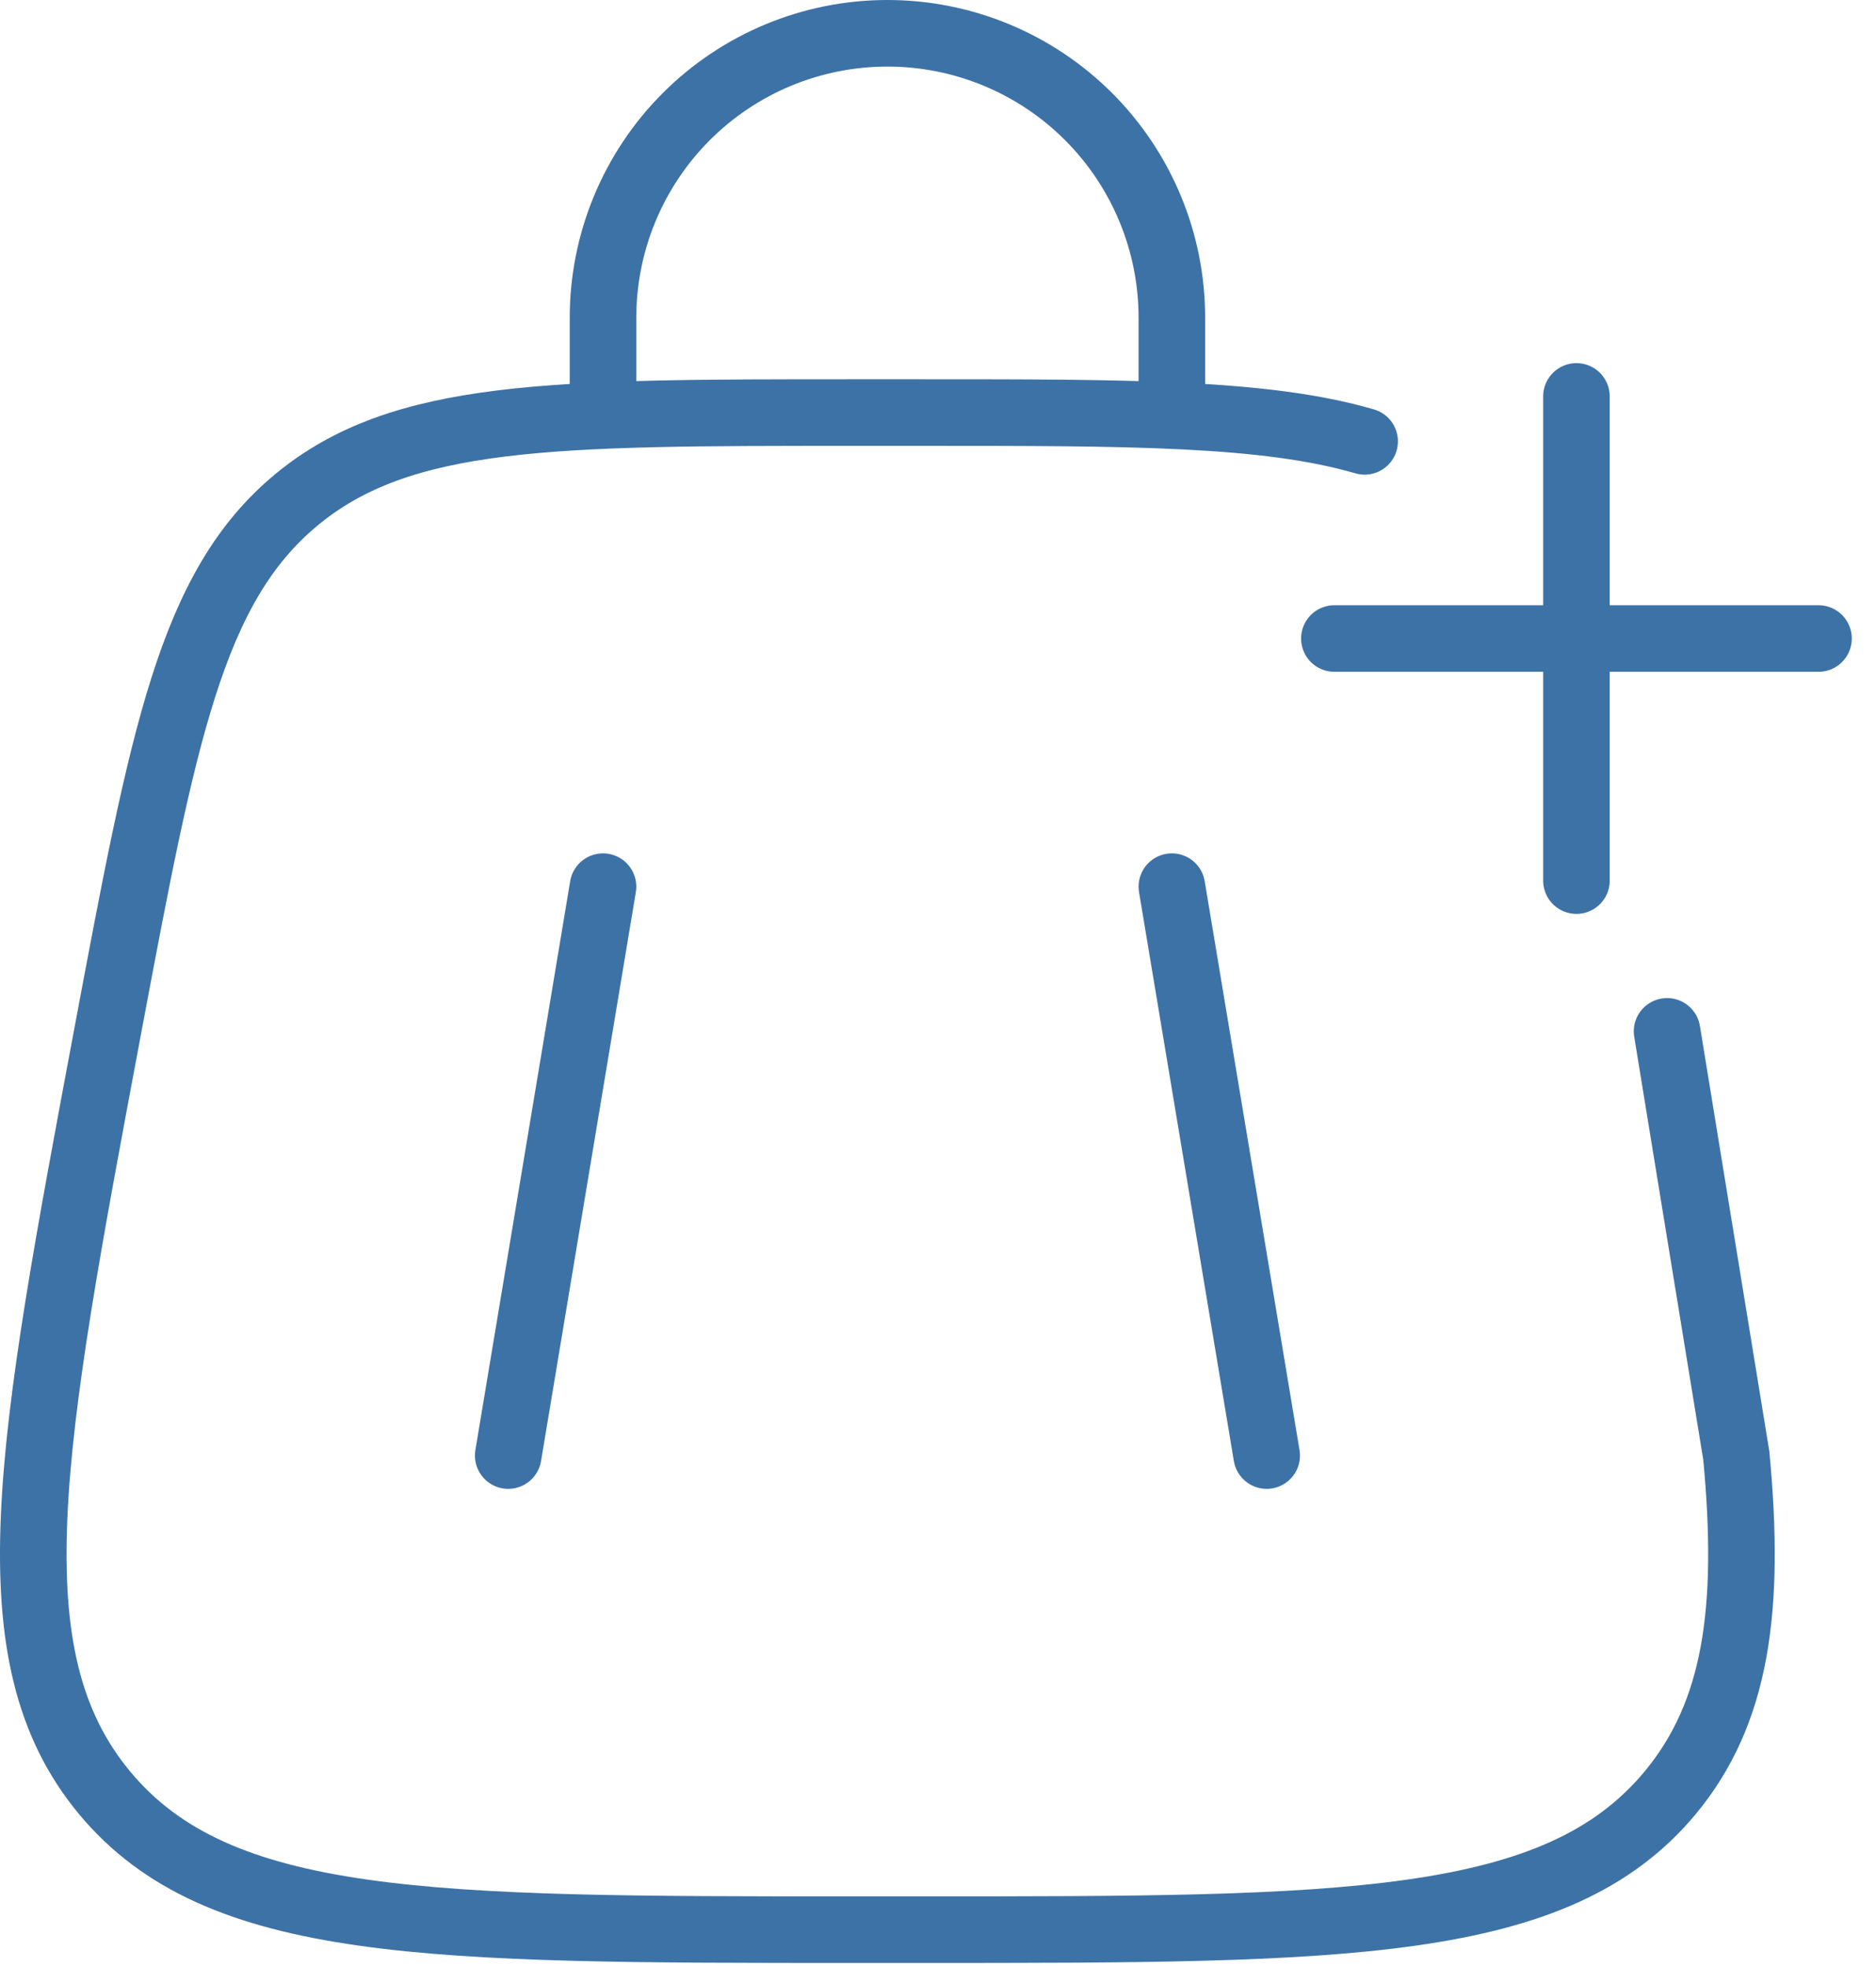
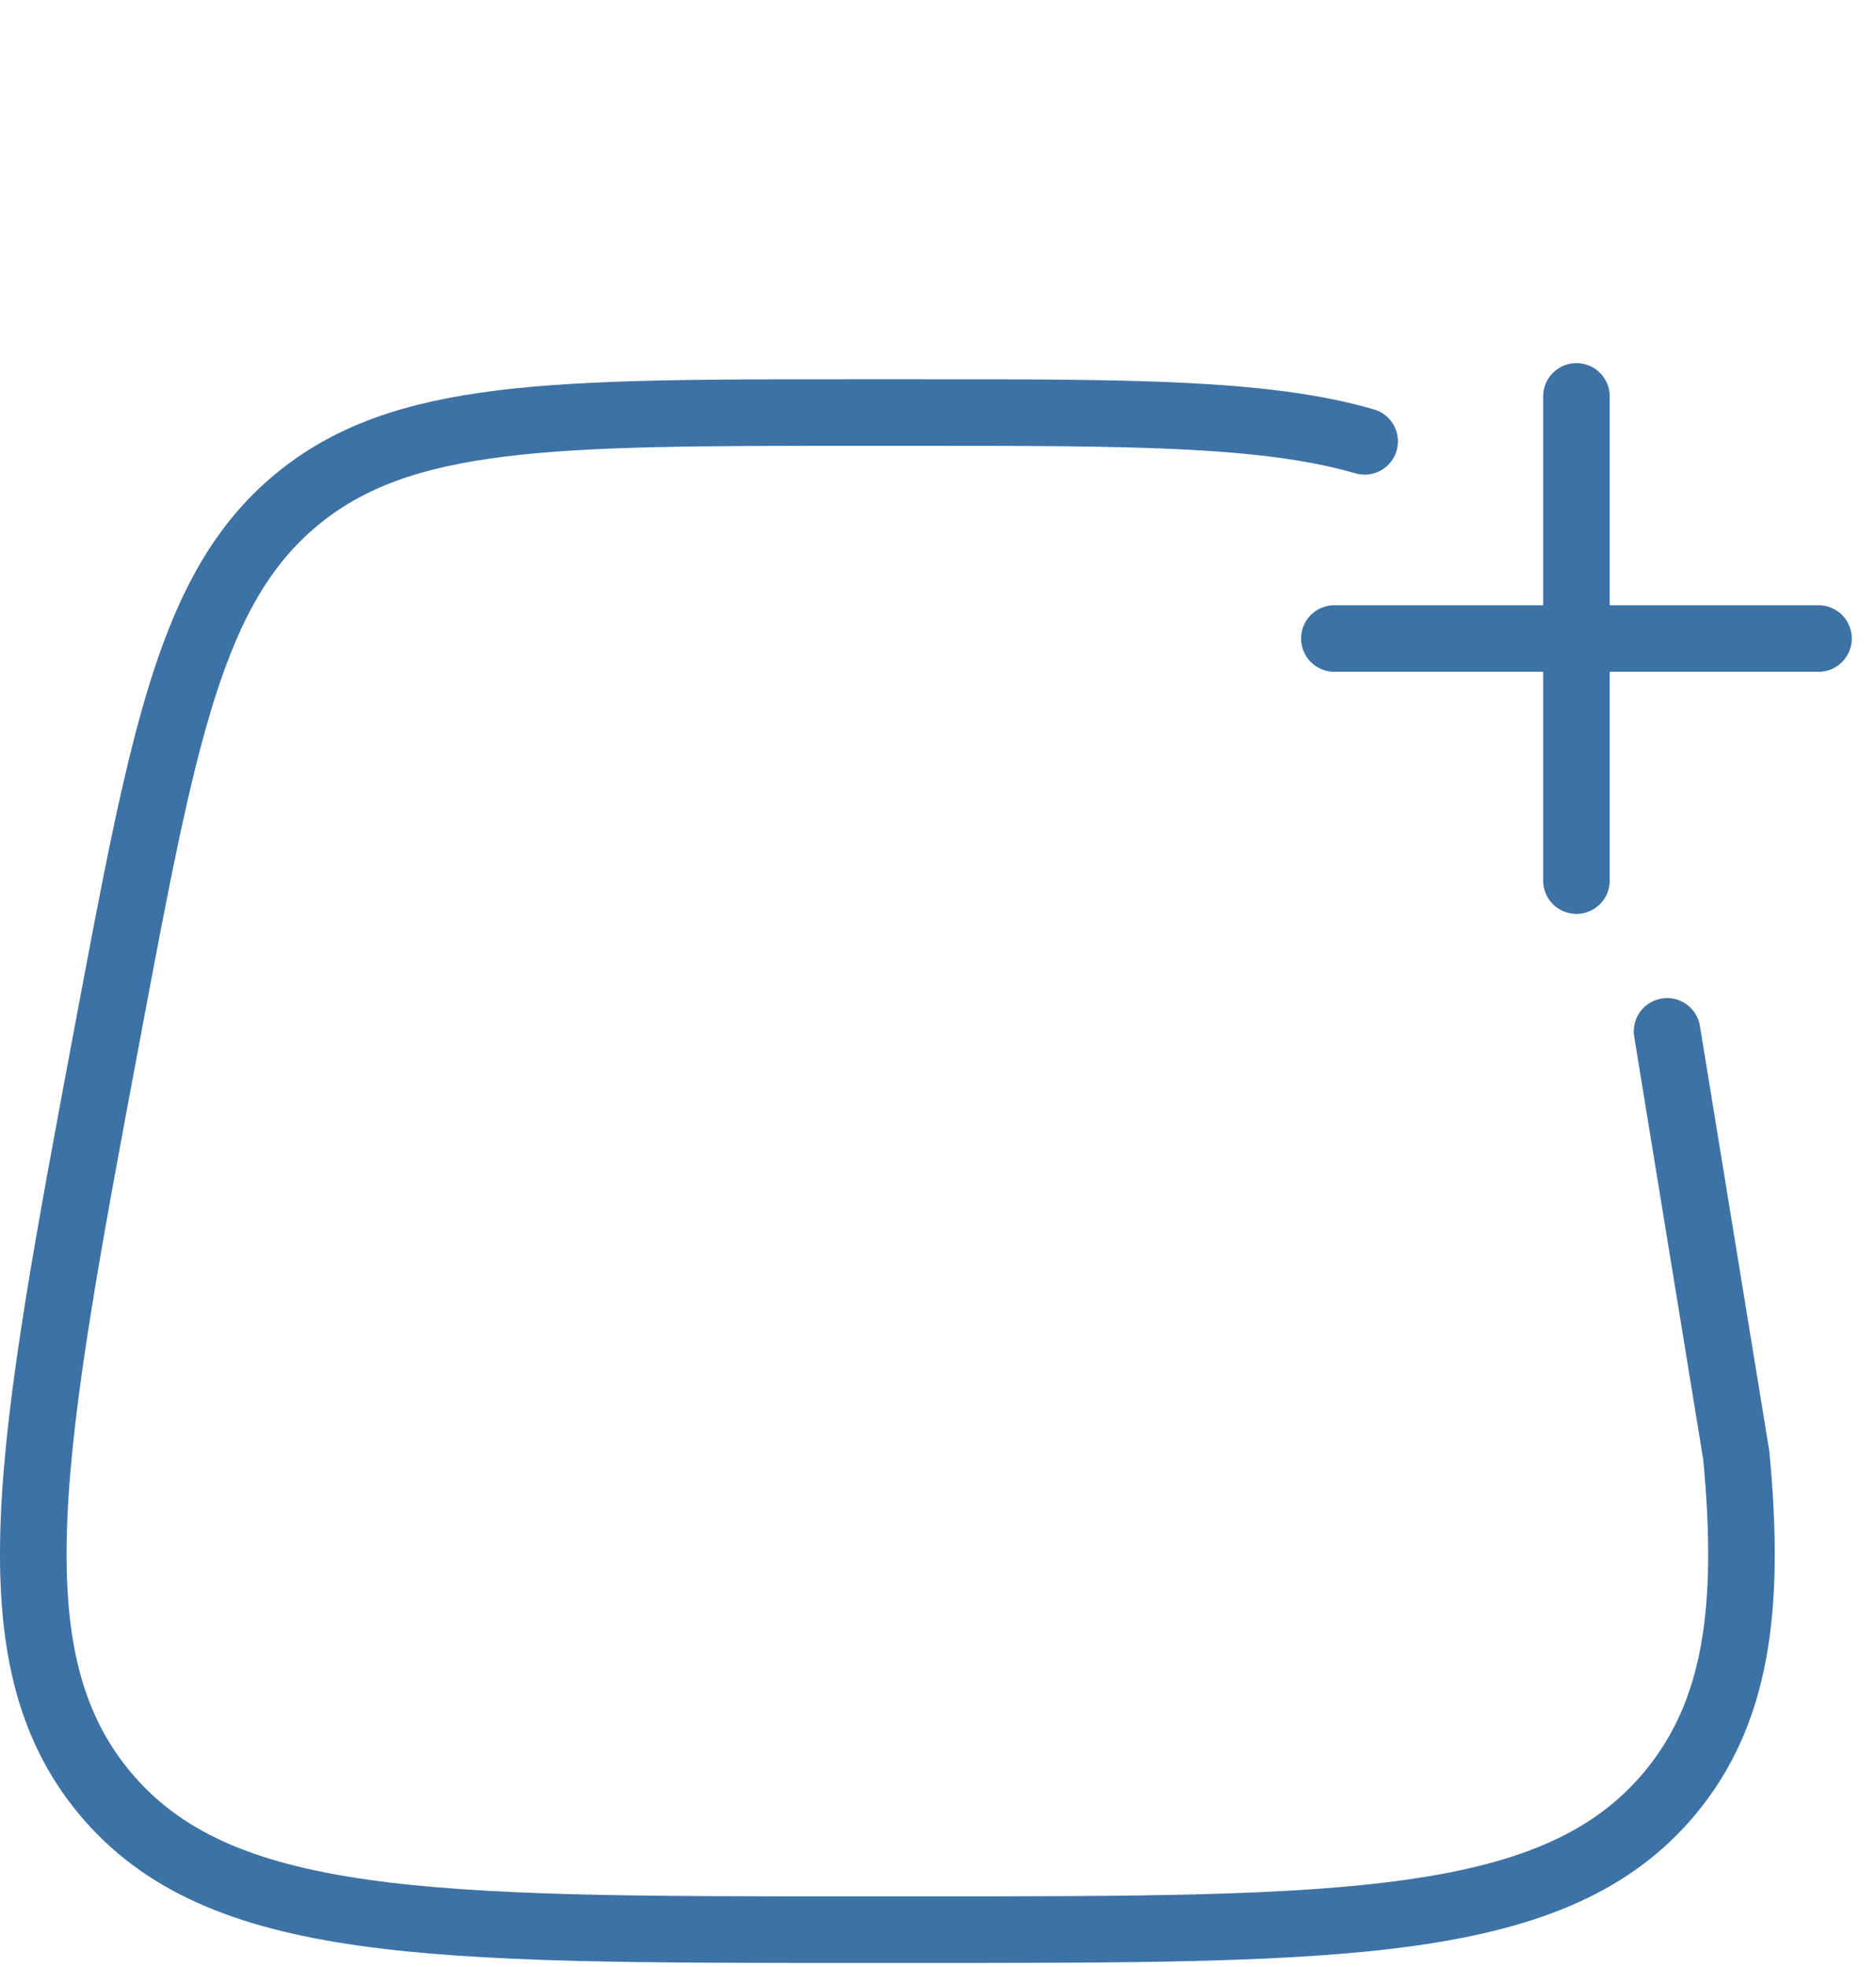
<svg xmlns="http://www.w3.org/2000/svg" width="62" height="65" viewBox="0 0 62 65" fill="none">
-   <path d="M38.729 29.3L41.863 48.1M19.929 29.3L16.796 48.1M19.929 13.633V10.5C19.929 8.007 20.92 5.616 22.682 3.853C24.445 2.09 26.836 1.1 29.329 1.1C31.822 1.1 34.213 2.09 35.976 3.853C37.739 5.616 38.729 8.007 38.729 10.5V13.633" stroke="#3D72A6" stroke-width="2.2" stroke-linecap="round" />
  <path d="M55.095 34.082L57.383 48.1C57.865 53.192 57.383 56.607 55.202 59.239C51.445 63.767 44.448 63.767 30.458 63.767H28.195C14.205 63.767 7.212 63.77 3.452 59.239C-0.308 54.708 0.979 47.834 3.558 34.082C5.394 24.302 6.309 19.411 9.79 16.522C13.271 13.633 18.247 13.633 28.199 13.633H30.455C37.329 13.633 41.829 13.633 45.1 14.585" stroke="#3D72A6" stroke-width="2.2" stroke-linecap="round" />
  <path d="M52.1 13.1L52.1 29.1M60.1 21.1C60.1 21.1 50.739 21.1 44.1 21.1" stroke="#3D72A6" stroke-width="2.2" stroke-linecap="round" stroke-linejoin="round" />
</svg>